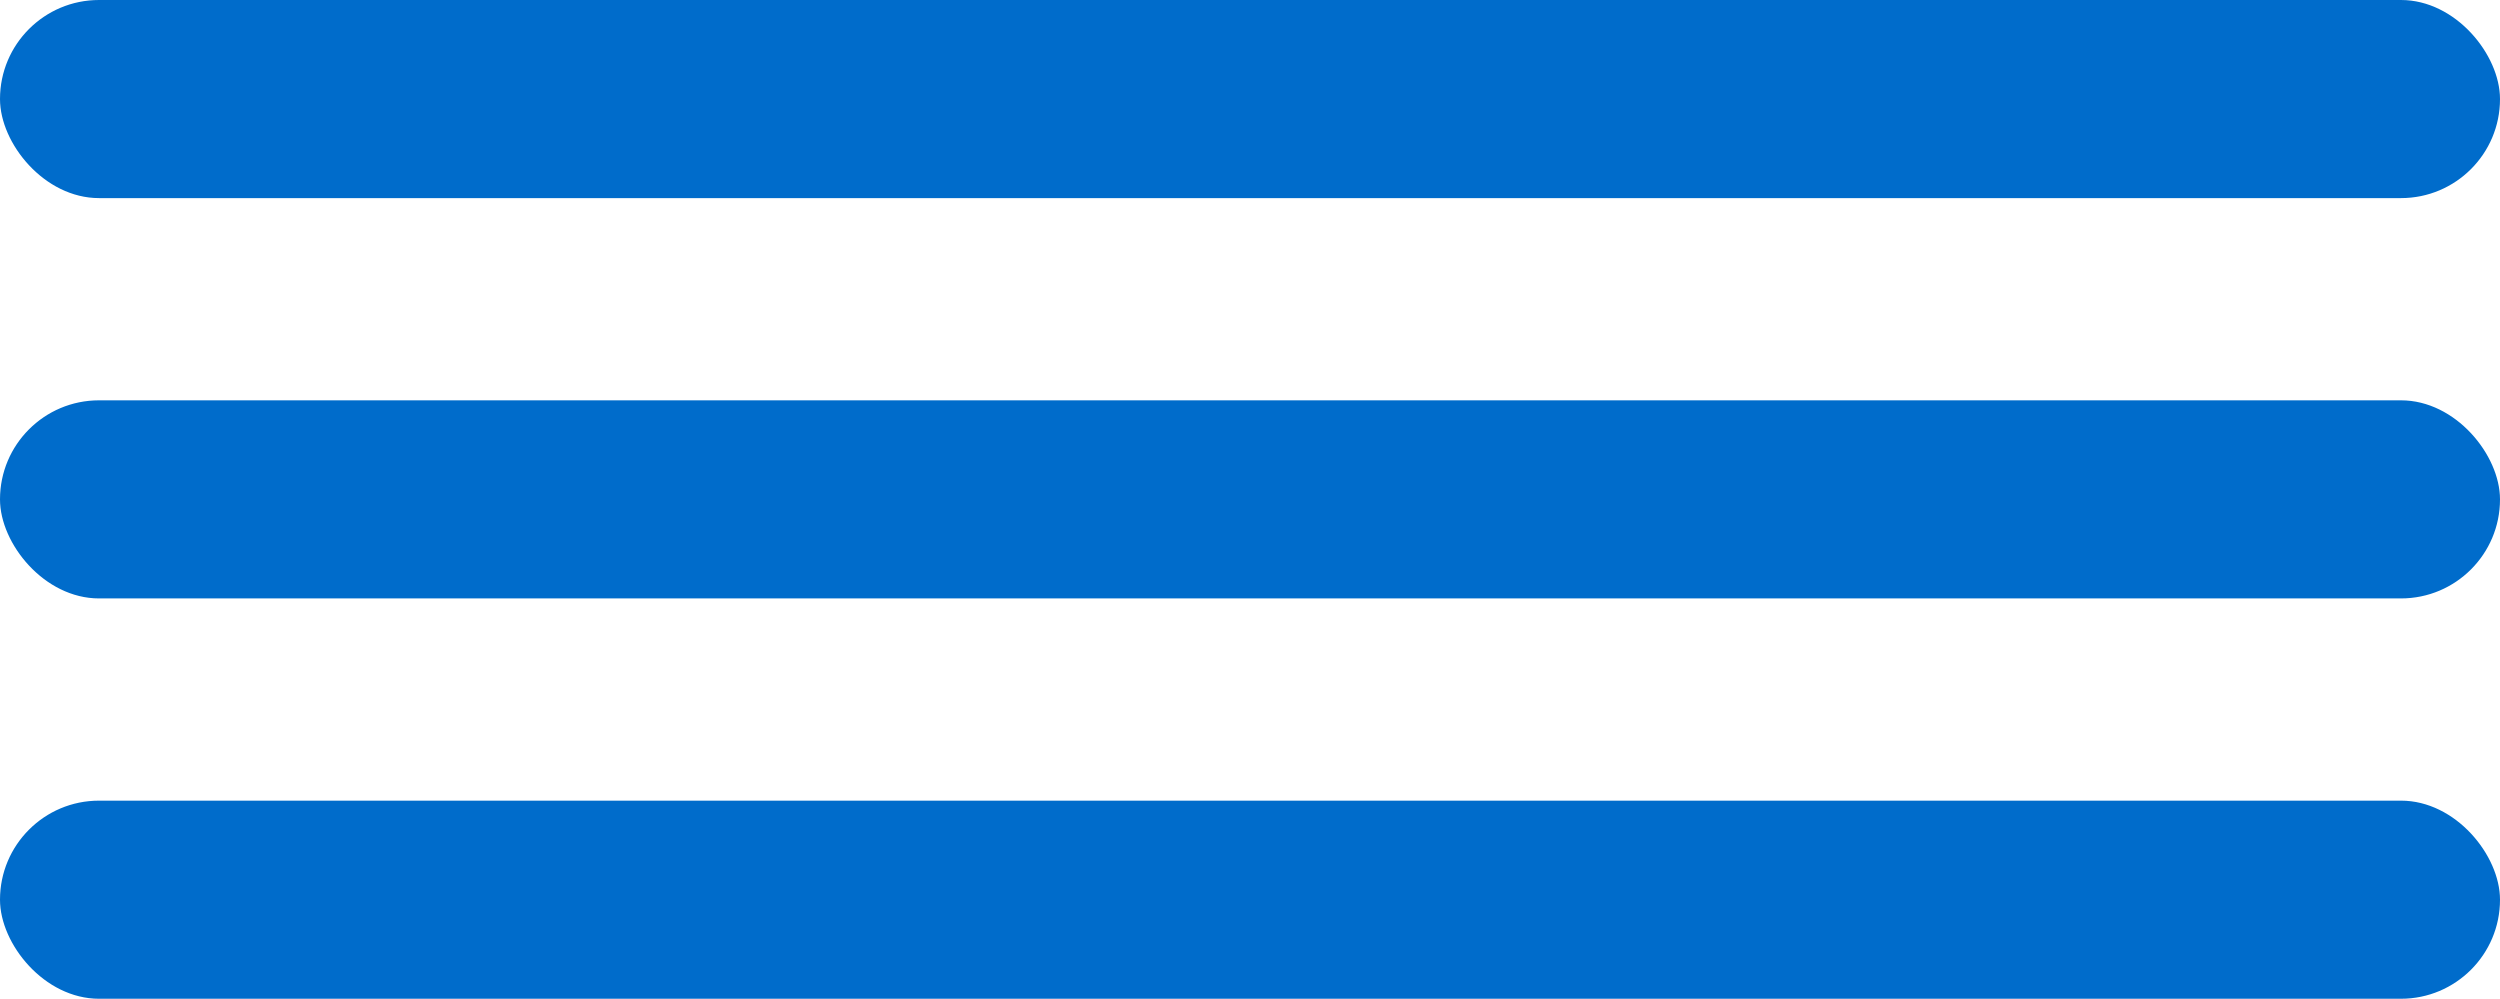
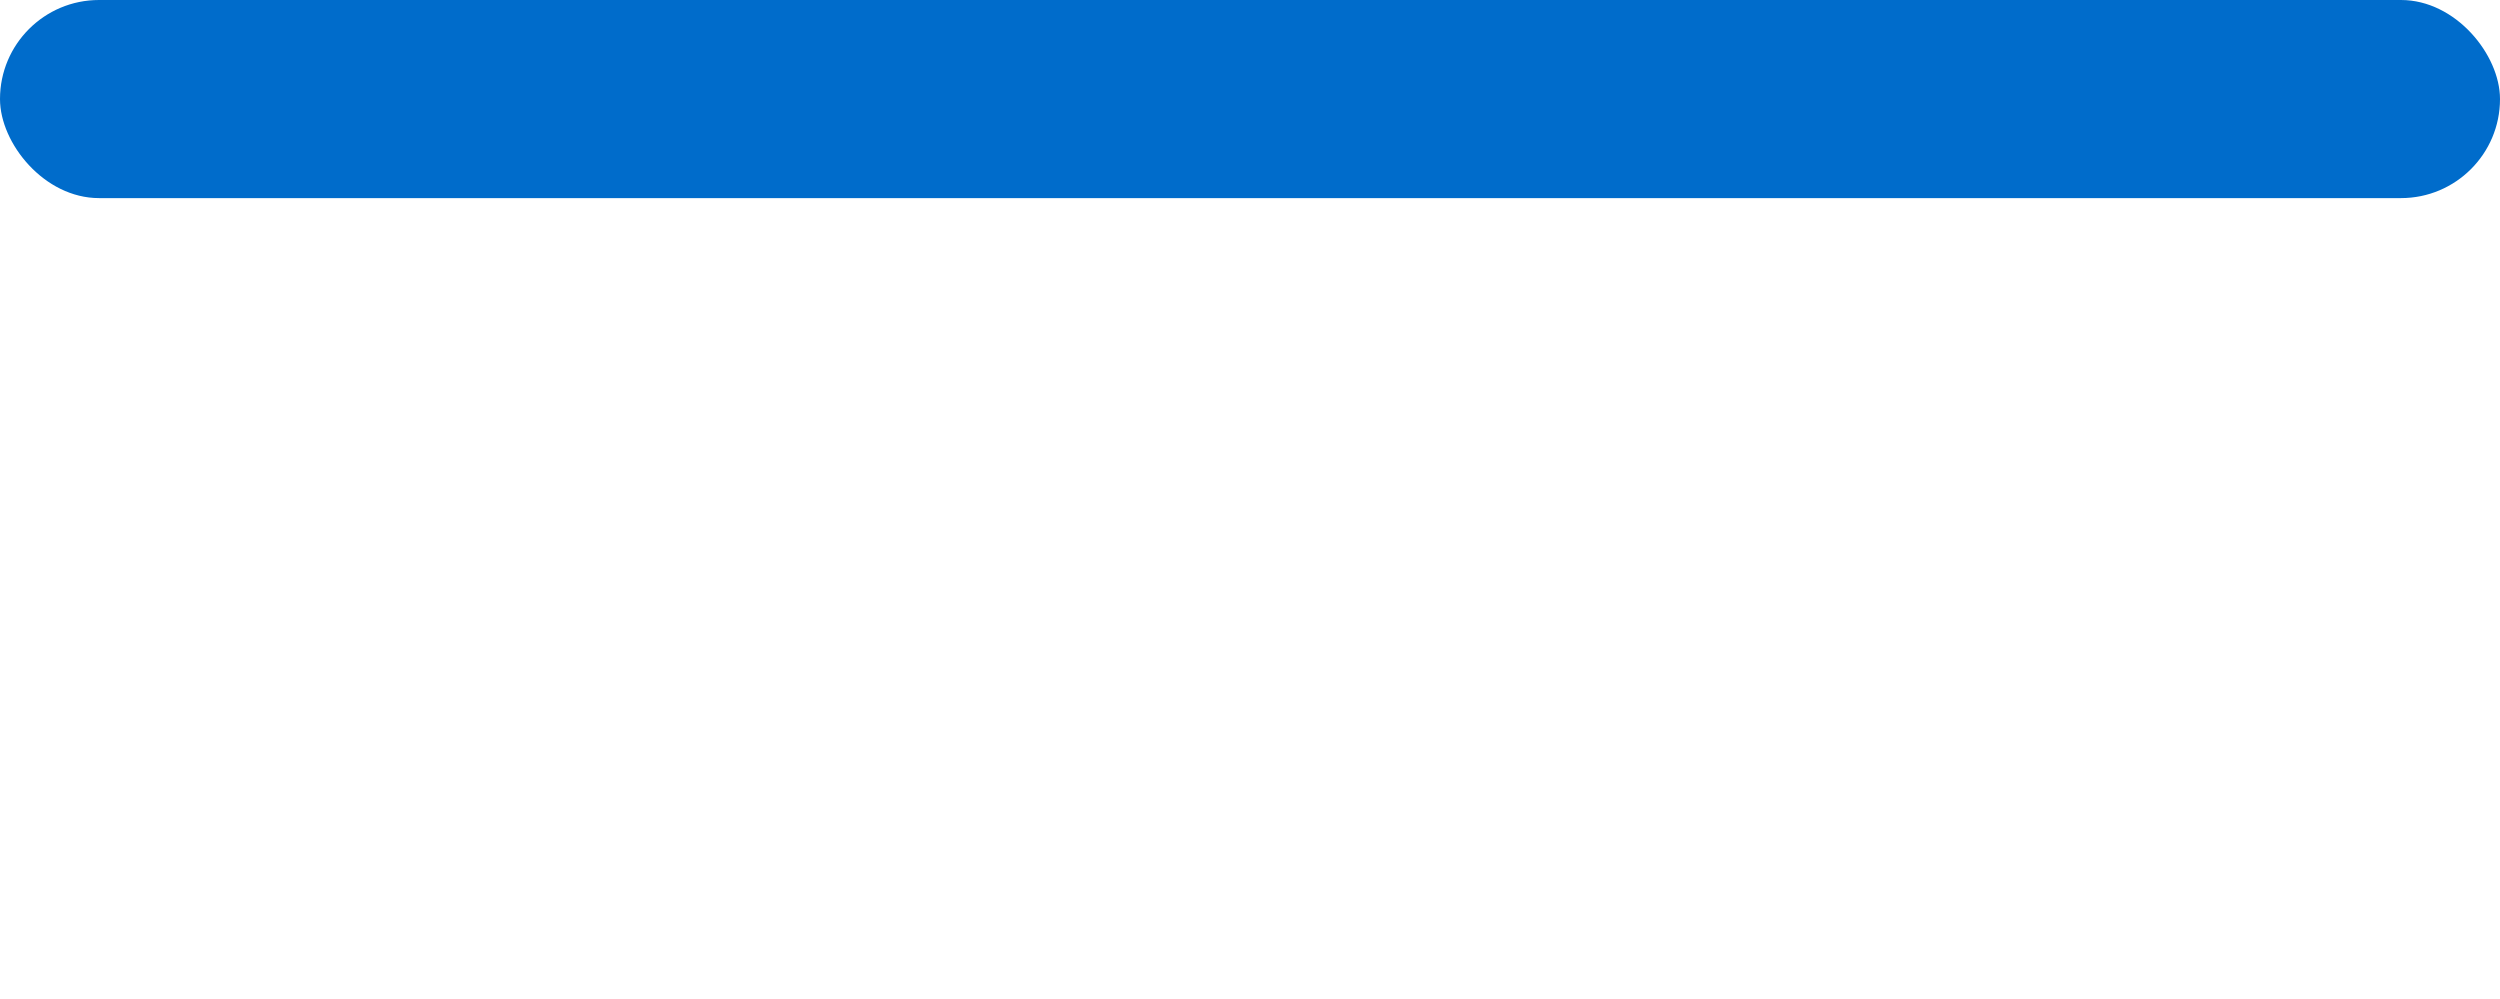
<svg xmlns="http://www.w3.org/2000/svg" width="91.782" height="36.667" viewBox="0 0 91.782 36.667">
  <g transform="translate(-2386.48 -822.649)">
    <g transform="translate(2386.48 822.649)">
      <rect width="91.782" height="7.273" rx="3.636" fill="#006ccb" />
    </g>
    <g transform="translate(2386.48 837.346)">
-       <rect width="91.782" height="7.273" rx="3.636" fill="#006ccb" />
-     </g>
+       </g>
    <g transform="translate(2386.48 852.043)">
-       <rect width="91.782" height="7.273" rx="3.636" fill="#006ccb" />
-     </g>
+       </g>
  </g>
</svg>